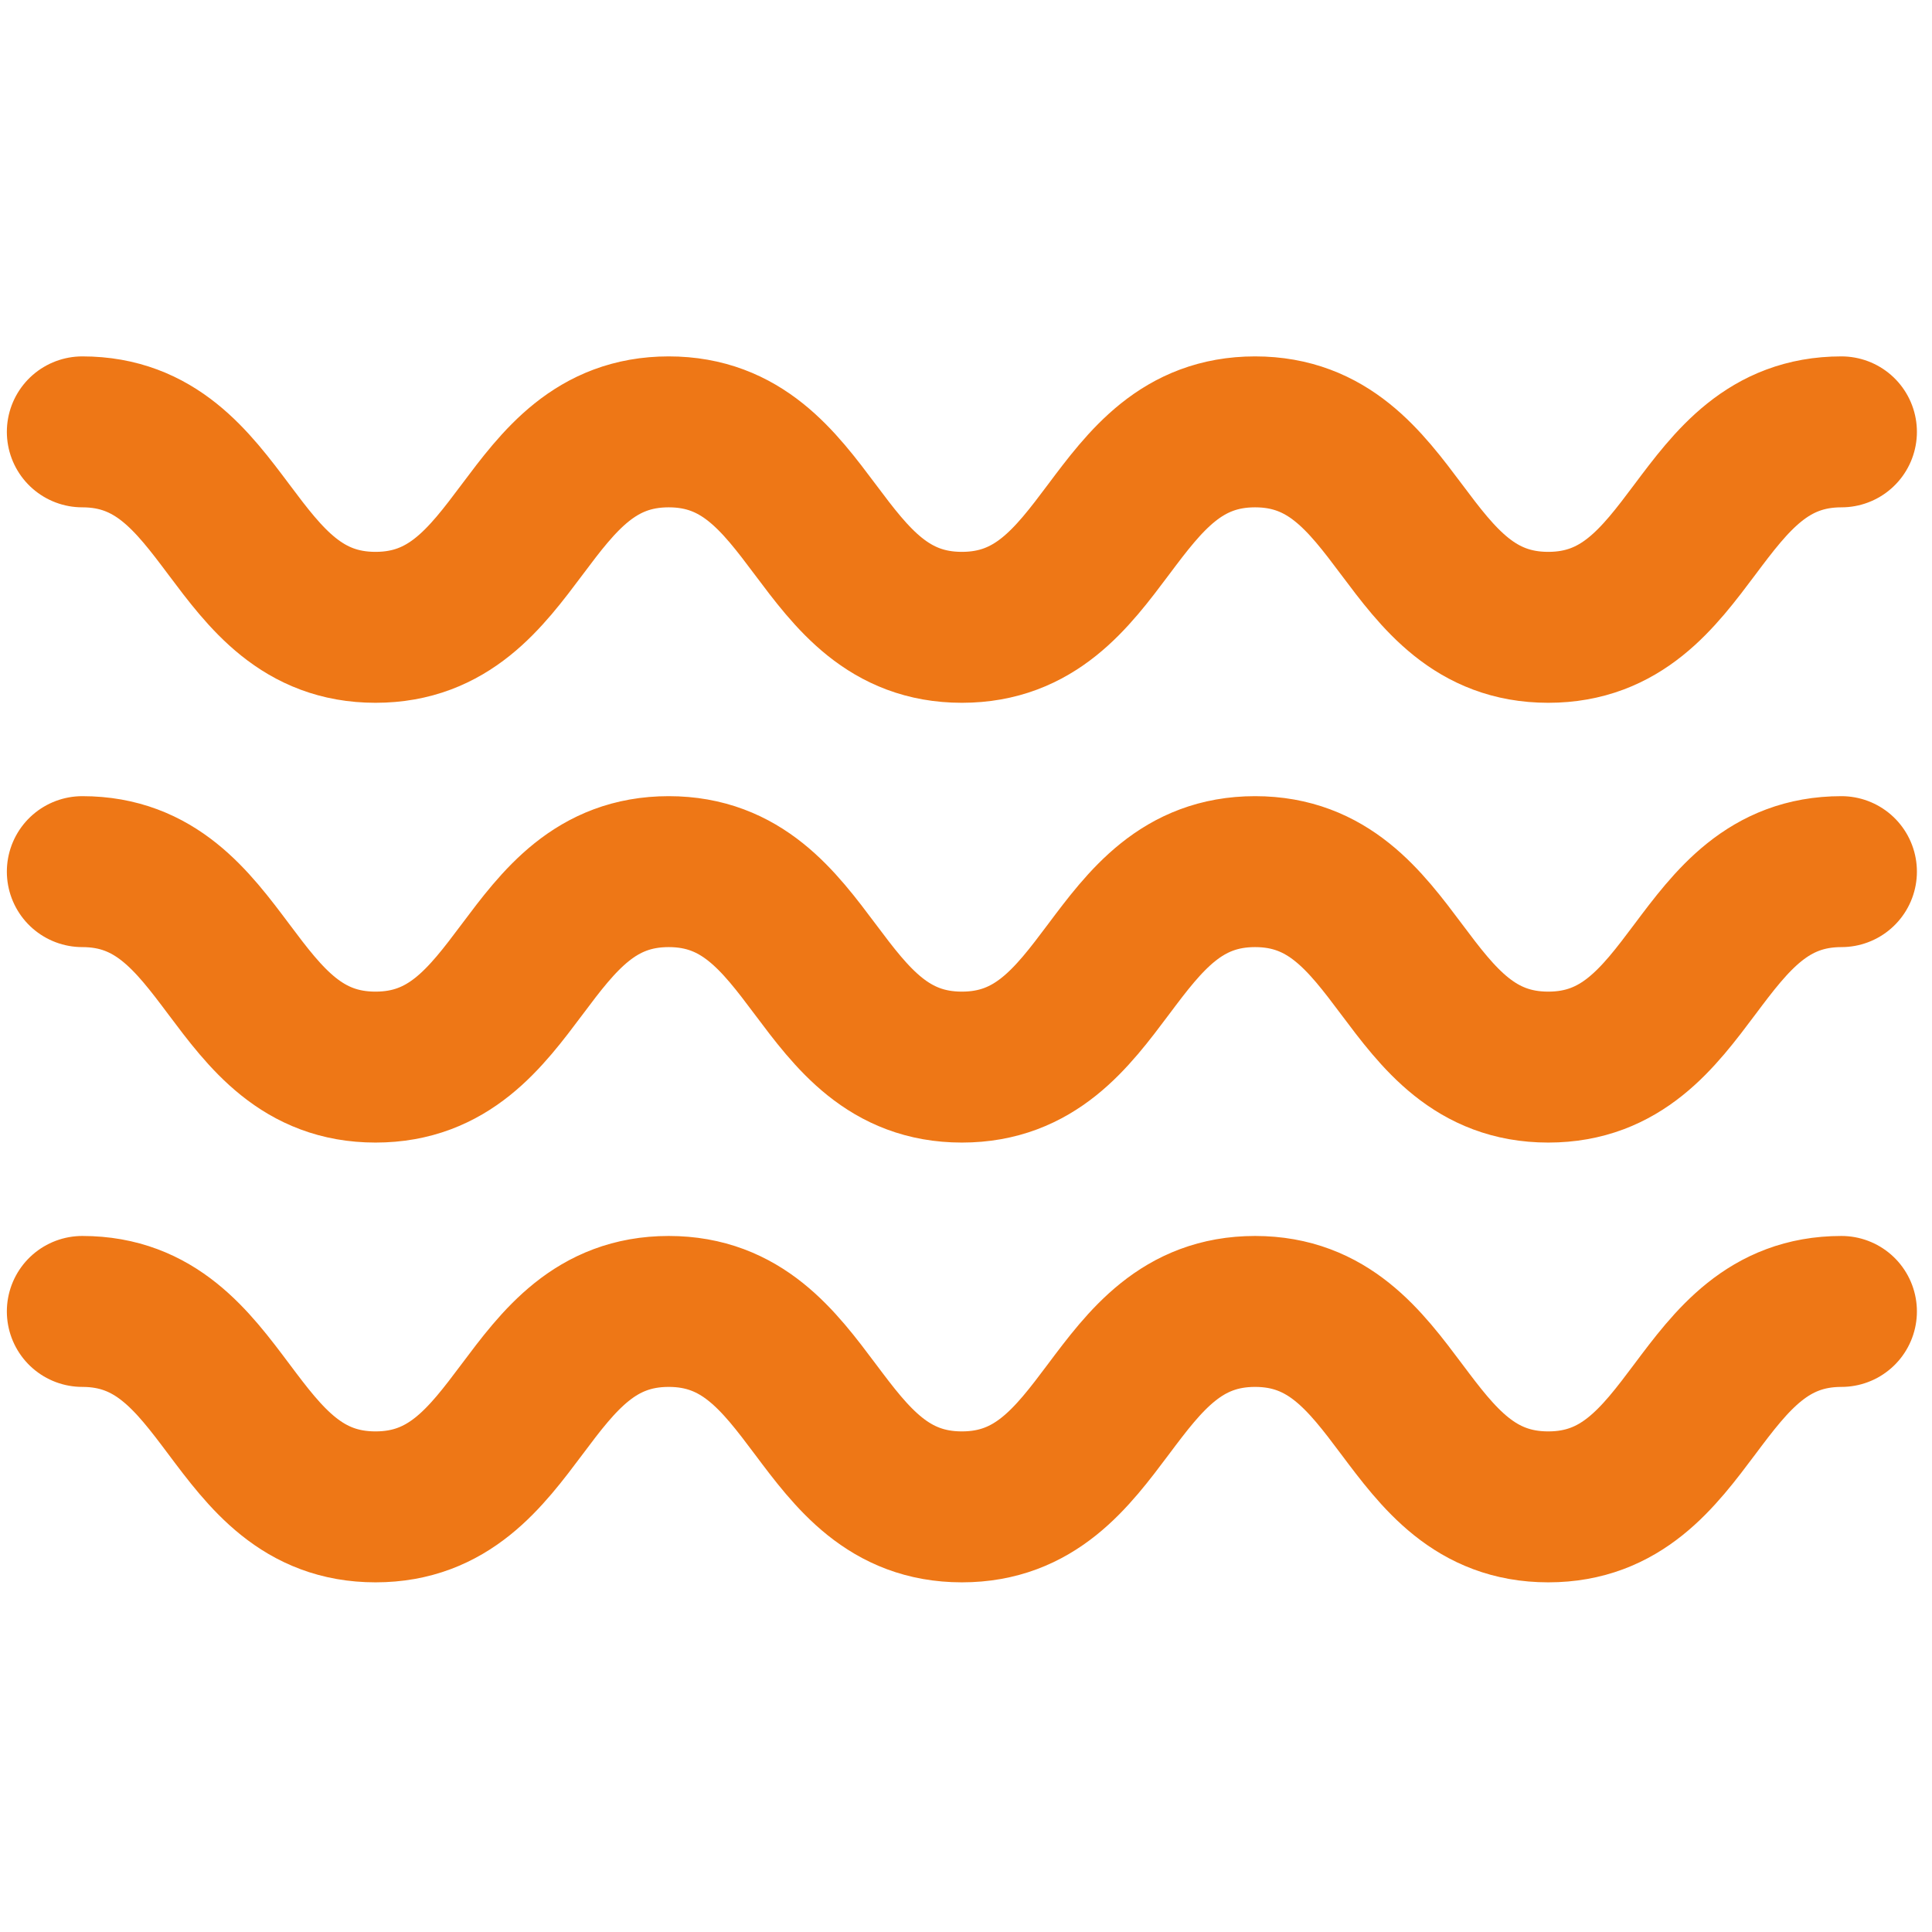
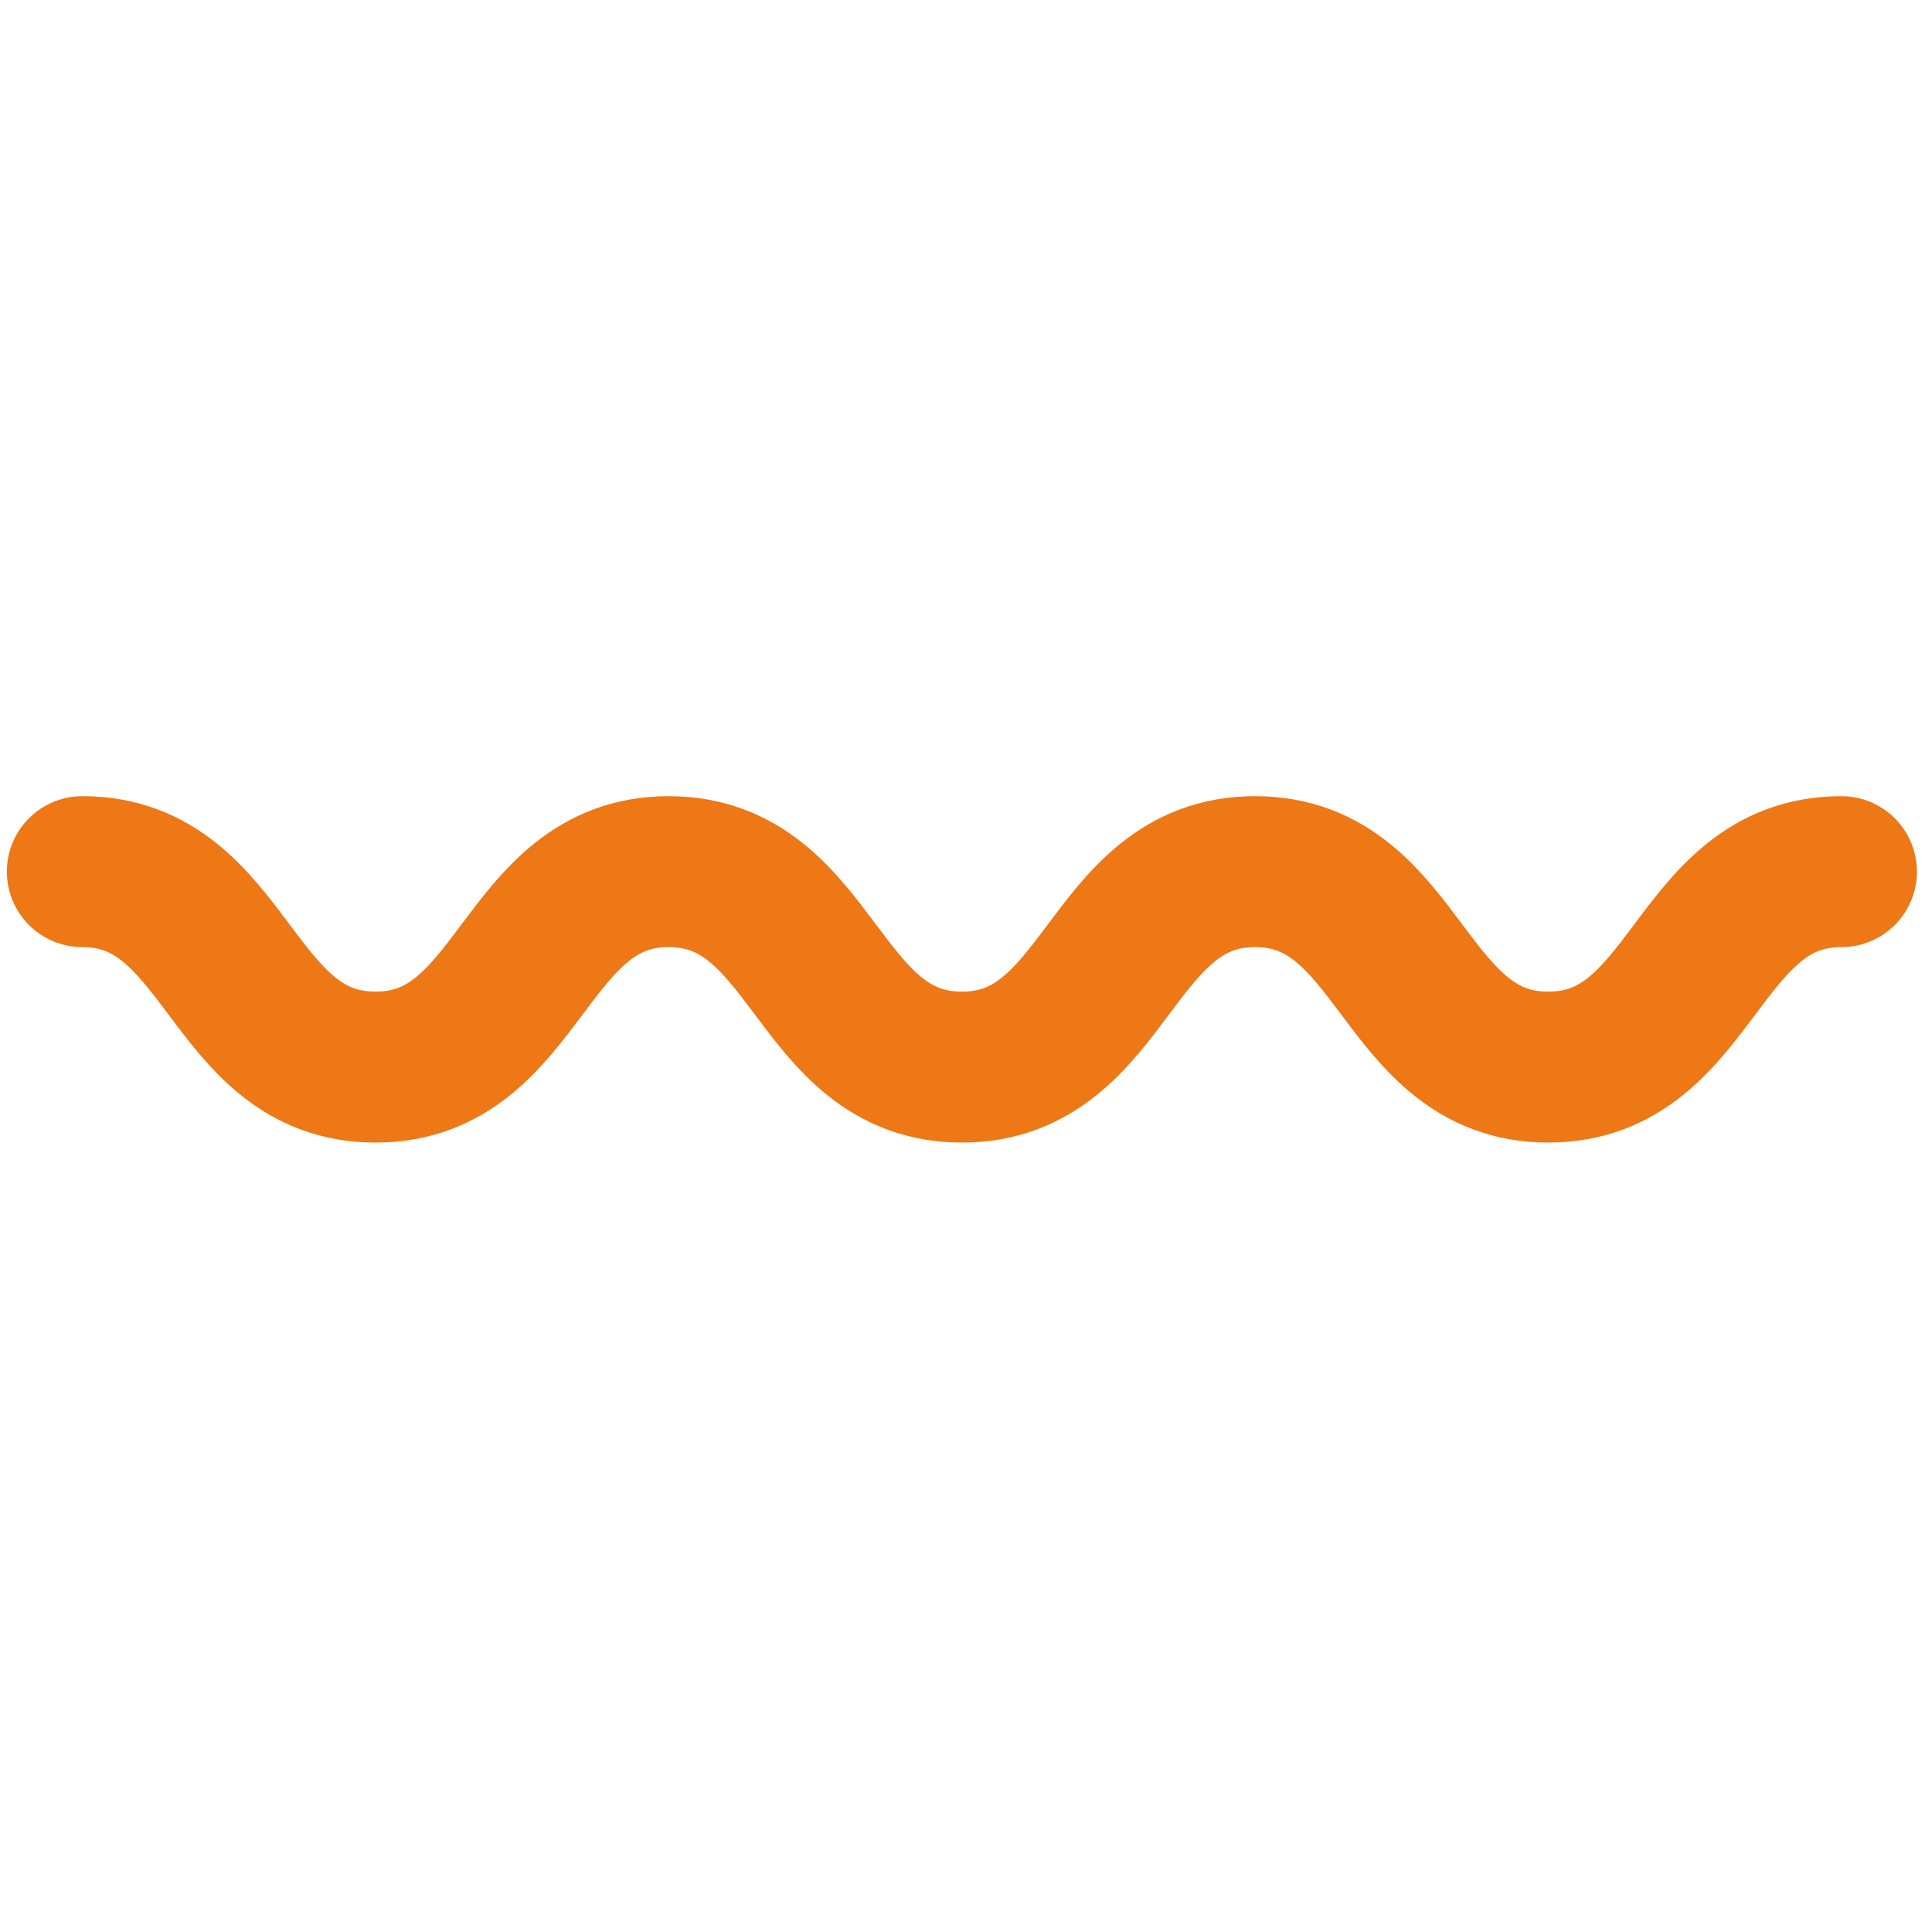
<svg xmlns="http://www.w3.org/2000/svg" width="64" height="64" viewBox="0 0 64 64">
  <title>fw-nav-icon-64</title>
  <g>
-     <path d="M2.727,14.306c4.856,0,4.856,6.475,9.713,6.475s4.856-6.475,9.712-6.475,4.856,6.475,9.712,6.475,4.856-6.475,9.712-6.475,4.856,6.475,9.712,6.475S56.144,14.306,61,14.306" fill="none" stroke="#ee7716" stroke-linecap="round" stroke-linejoin="round" stroke-width="5" />
-     <path d="M2.727,43.443c4.856,0,4.856,6.474,9.713,6.474s4.856-6.474,9.712-6.474,4.856,6.474,9.712,6.474,4.856-6.474,9.712-6.474,4.856,6.474,9.712,6.474S56.144,43.443,61,43.443" fill="none" stroke="#ee7716" stroke-linecap="round" stroke-linejoin="round" stroke-width="5" />
    <path d="M2.727,28.874c4.856,0,4.856,6.475,9.713,6.475s4.856-6.475,9.712-6.475,4.856,6.475,9.712,6.475,4.856-6.475,9.712-6.475,4.856,6.475,9.712,6.475S56.144,28.874,61,28.874" fill="none" stroke="#ee7716" stroke-linecap="round" stroke-linejoin="round" stroke-width="5" />
  </g>
</svg>